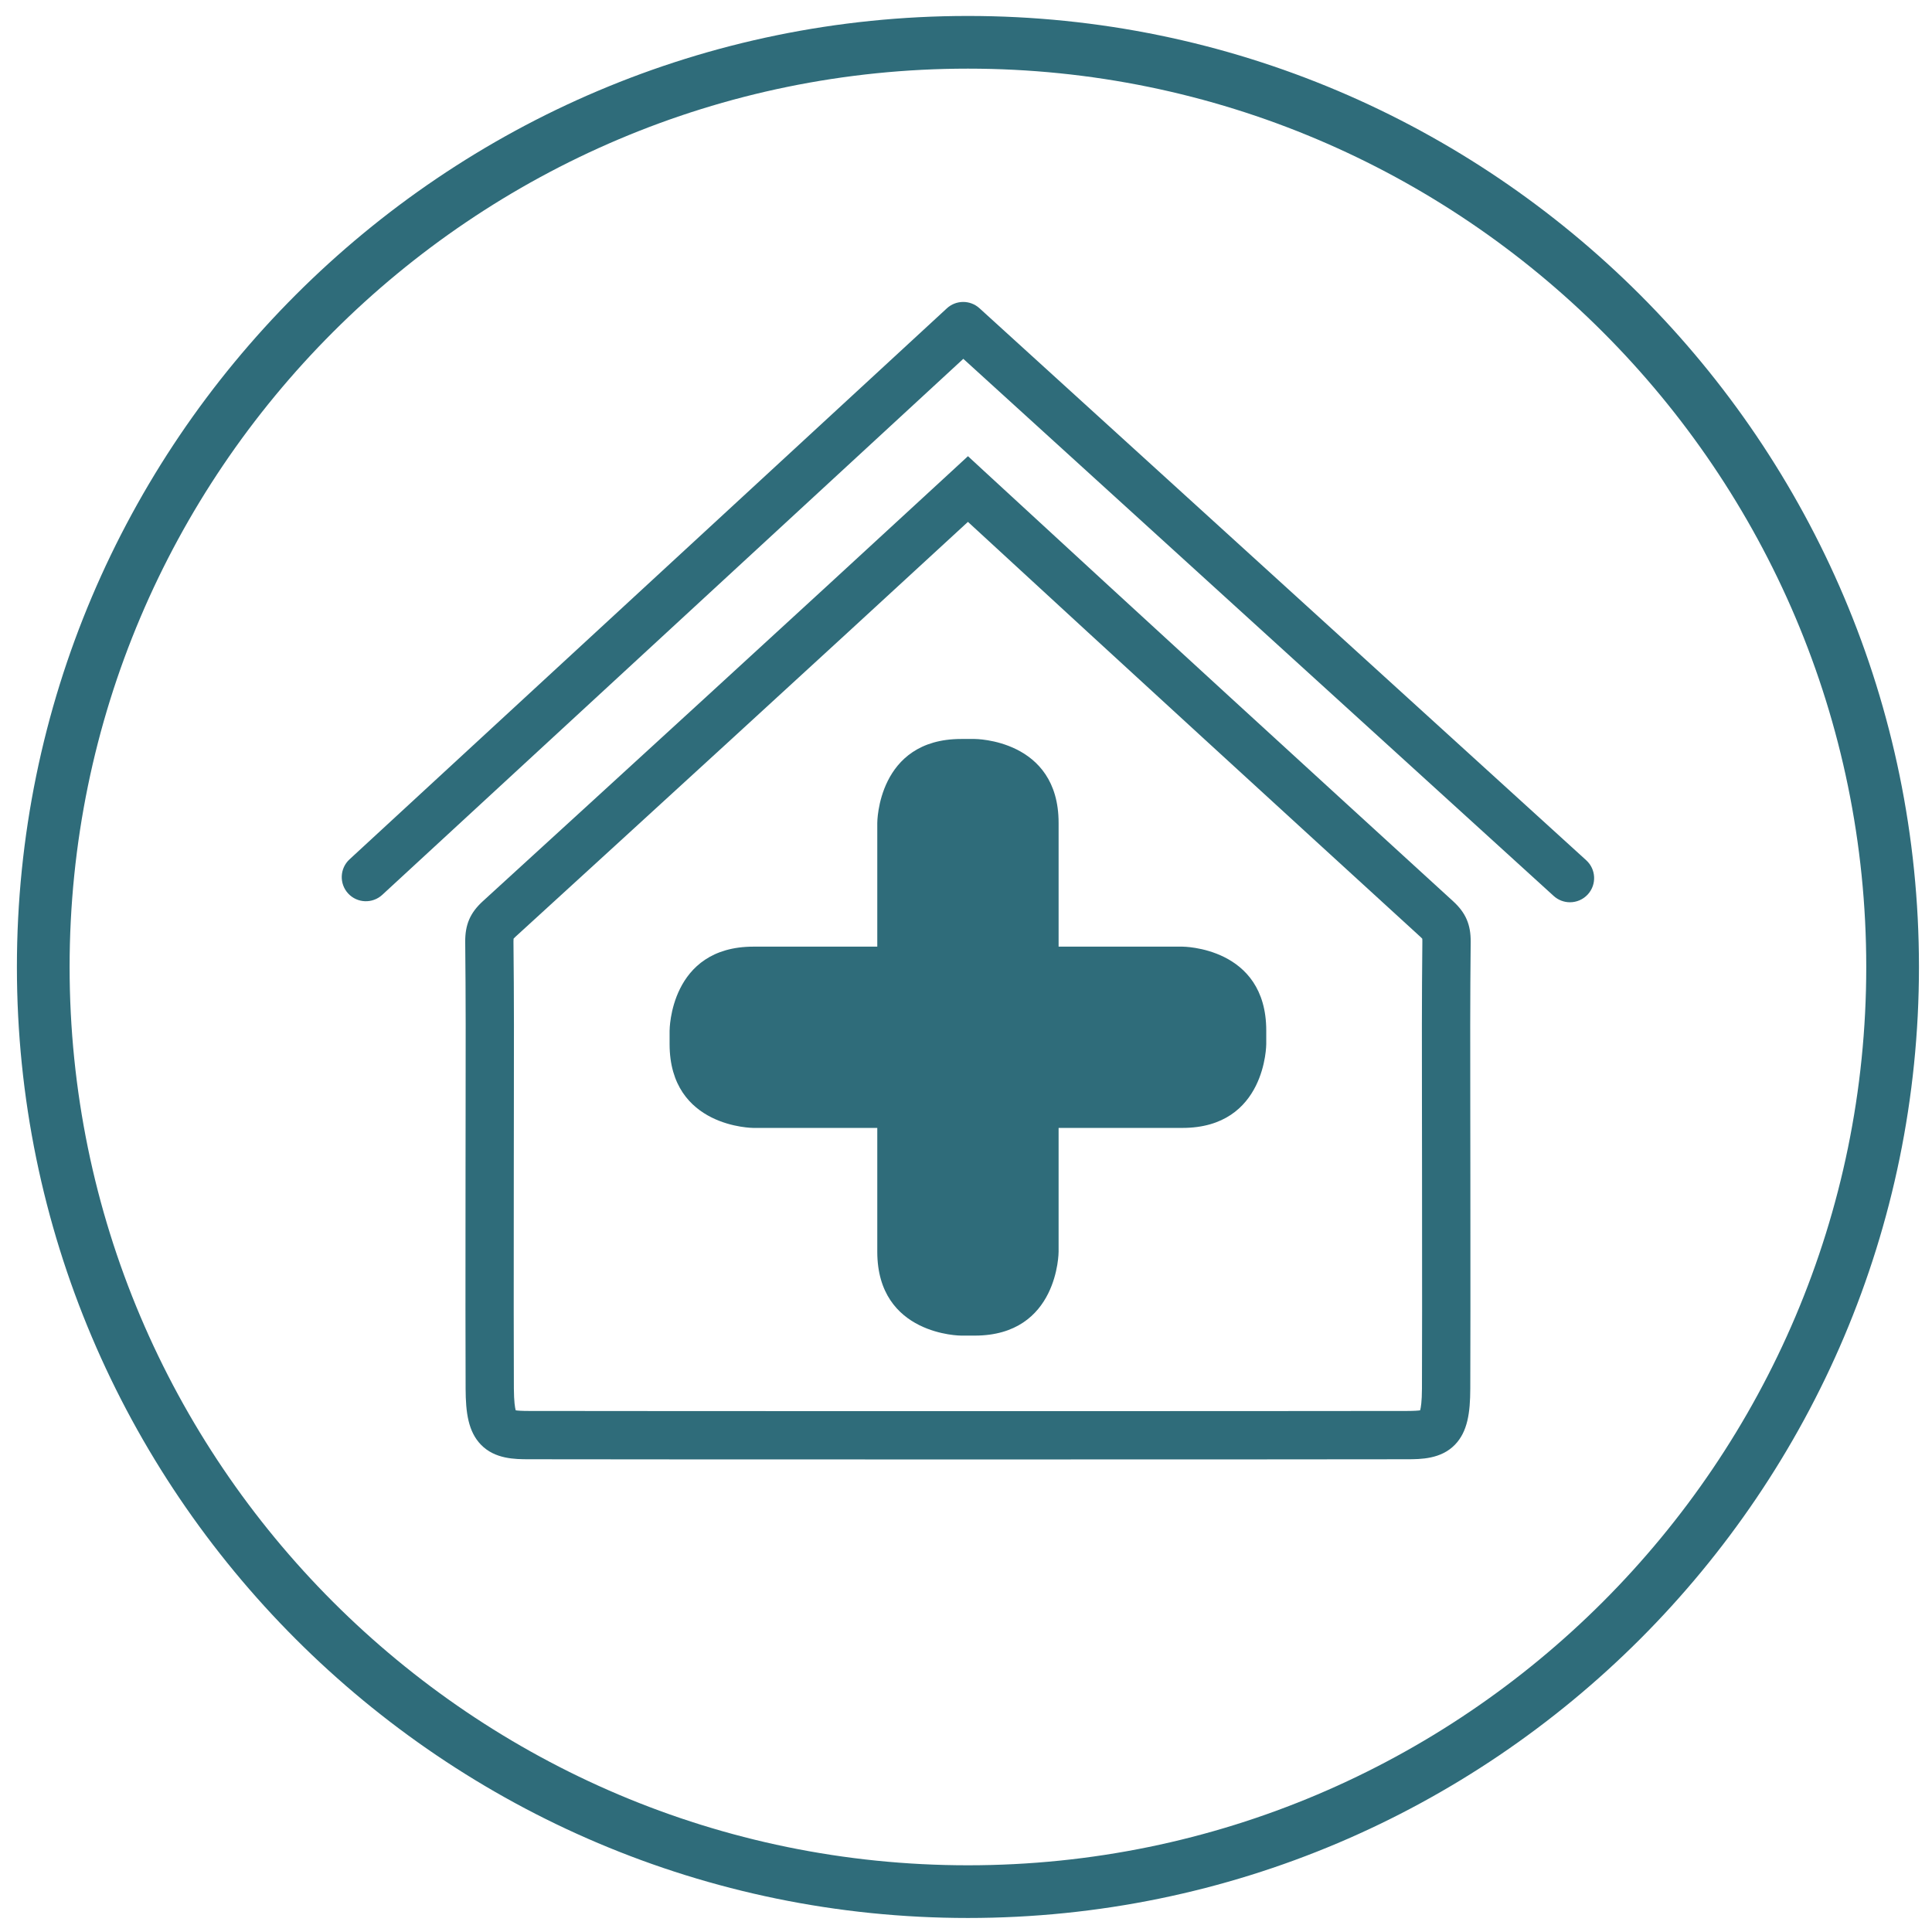
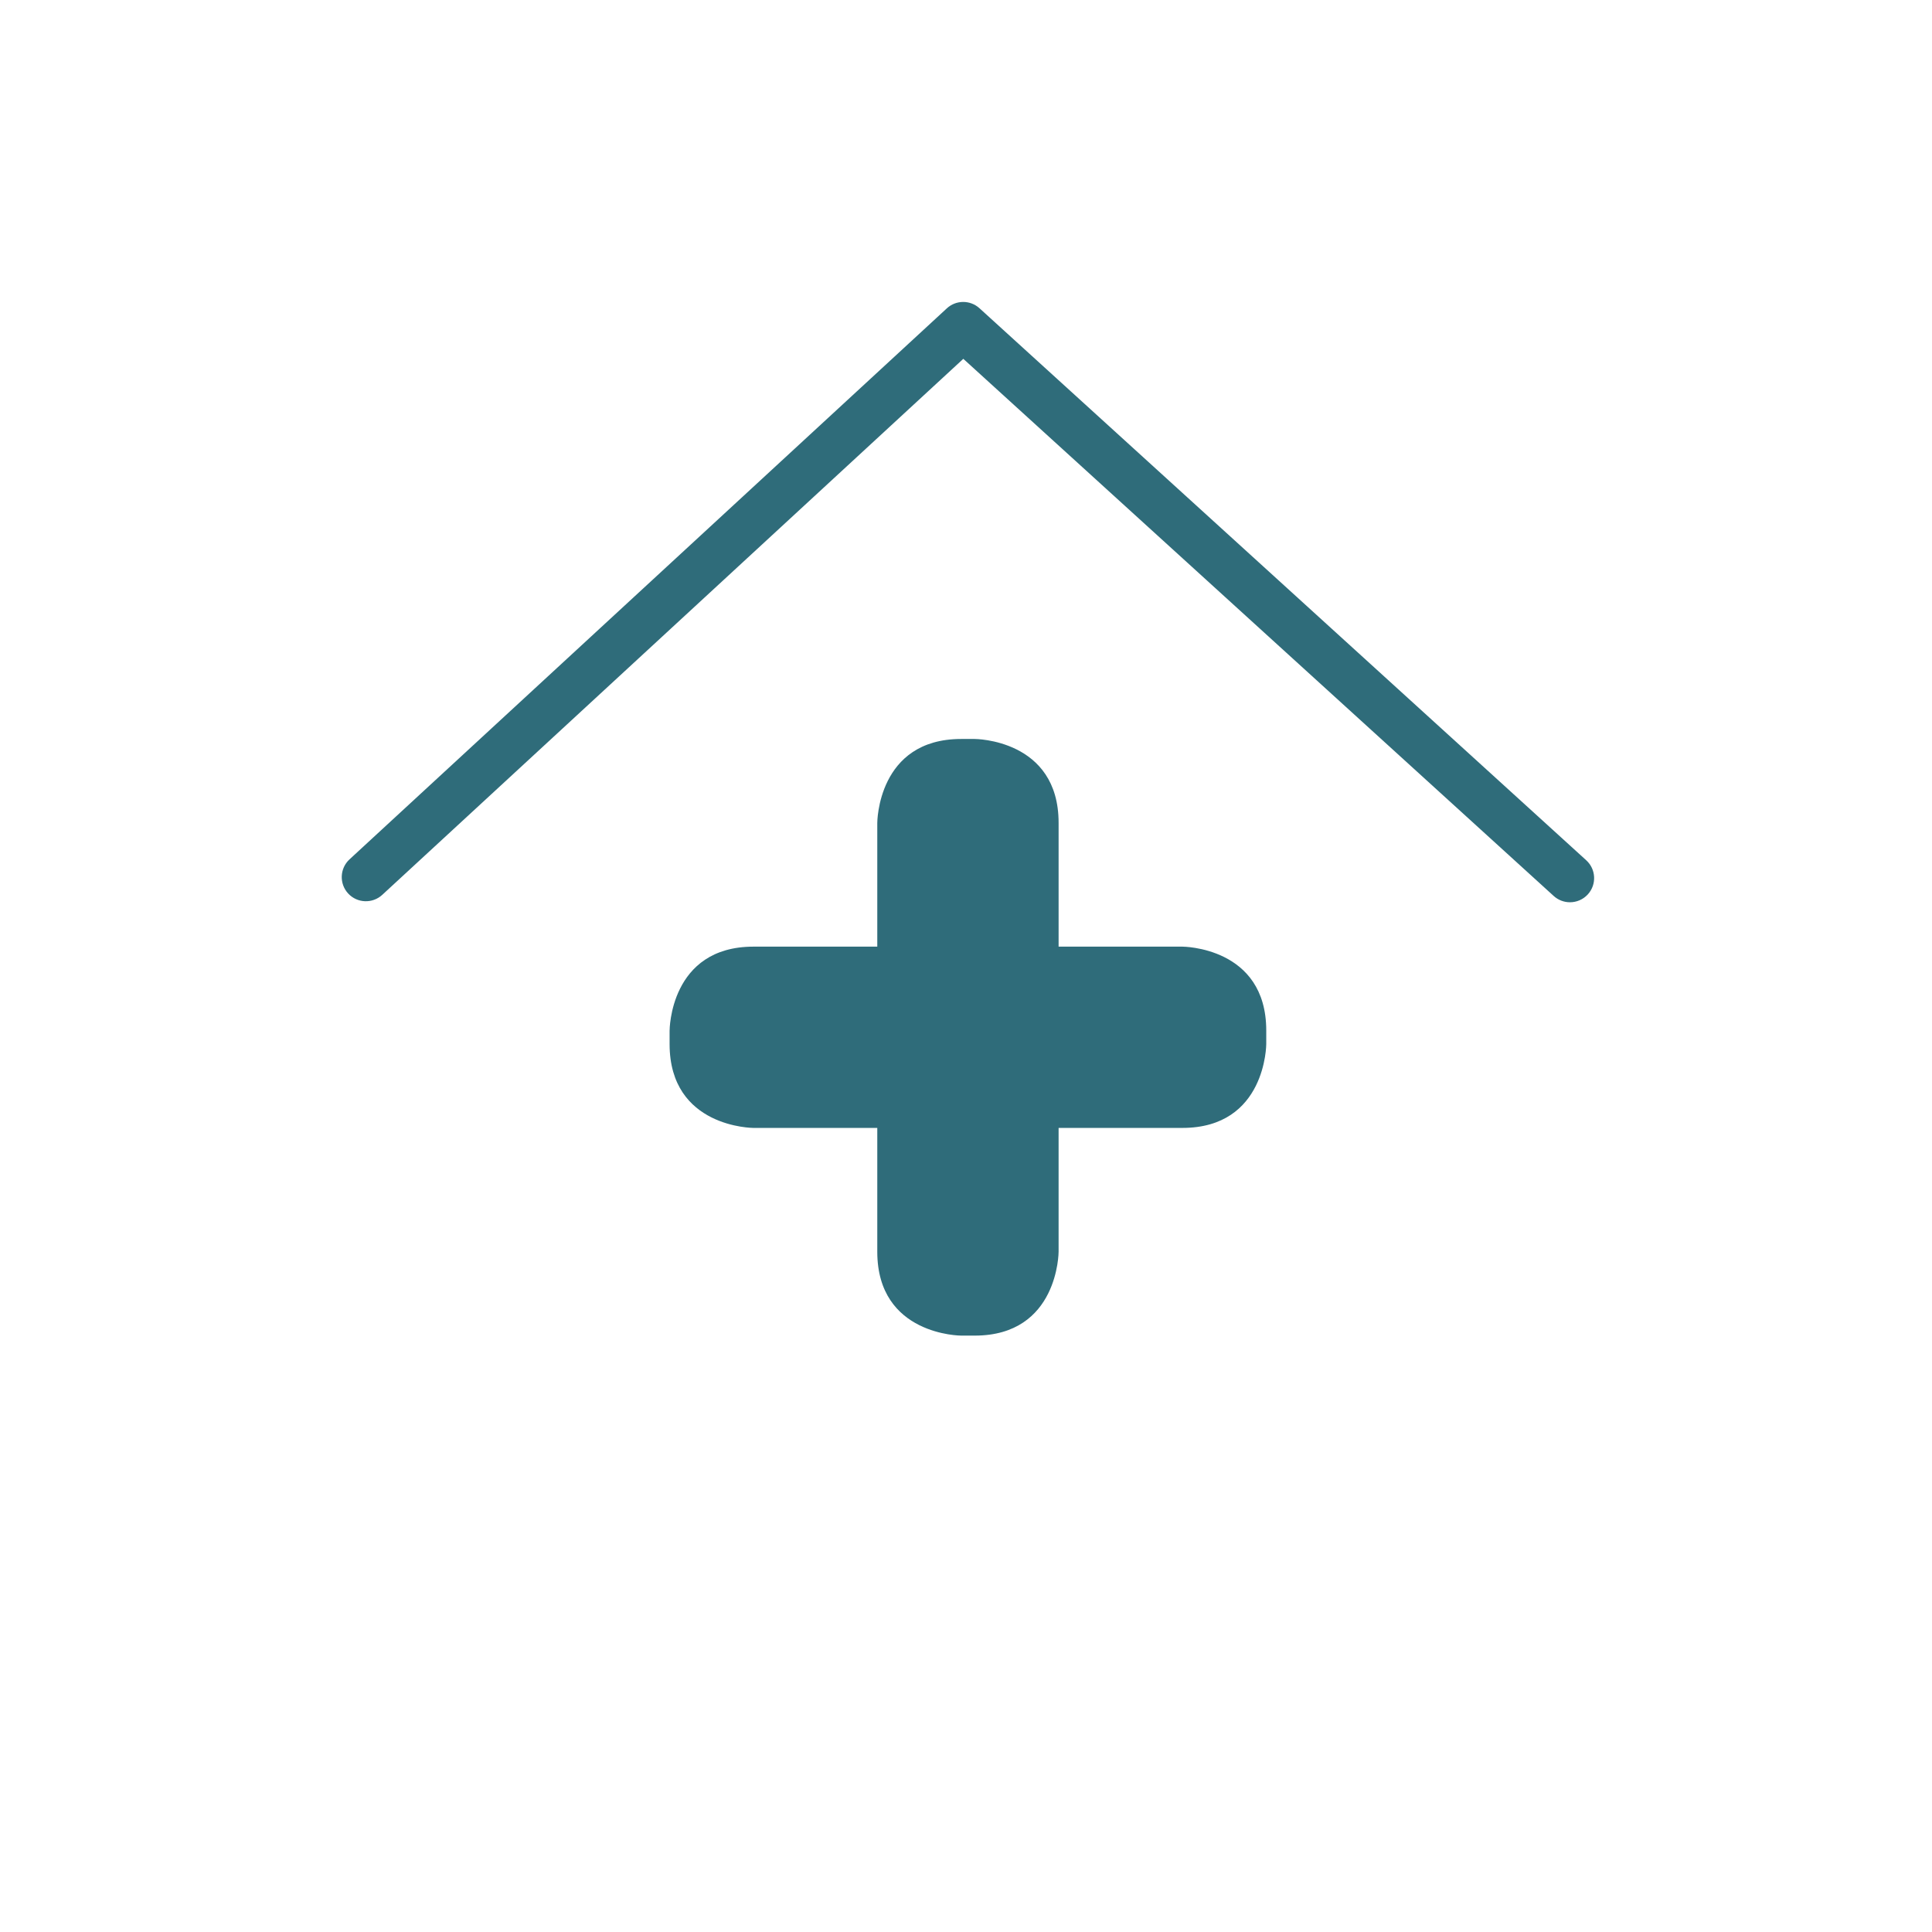
<svg xmlns="http://www.w3.org/2000/svg" xmlns:xlink="http://www.w3.org/1999/xlink" version="1.1" x="0px" y="0px" viewBox="0 0 1000 1000" style="enable-background:new 0 0 1000 1000;" xml:space="preserve">
  <style type="text/css">
	.st0{fill:#2F6C7A;}
	.st1{fill:#2F6C7A;}
	.st2{fill:#FFFFFF;}
	.st3{fill:none;stroke:#FFFFFF;stroke-width:20;stroke-miterlimit:10;}
	.st4{fill:none;stroke:#FFFFFF;stroke-width:23.982;stroke-miterlimit:10;}
	.st5{fill:none;stroke:#2F6C7A;stroke-width:15.75;stroke-miterlimit:10;}
	.st6{fill:none;stroke:#2F6C7A;stroke-width:27.273;}
	.st7{fill:none;stroke:#FFFFFF;stroke-width:10.6;stroke-linejoin:round;}
	.st8{fill:none;stroke:#FFFFFF;stroke-width:25;}
	.st9{fill:none;stroke:#2F6C7A;stroke-width:10;stroke-linejoin:round;stroke-miterlimit:10;}
	.st10{fill:none;stroke:#FFFFFF;stroke-width:0.712;stroke-miterlimit:10;}
	.st11{fill:#2F6C7A;stroke:#2F6C7A;stroke-width:3;stroke-miterlimit:10;}
	.st12{clip-path:url(#SVGID_00000062162062893489737200000008521679124510442652_);fill:#2F6C7A;}
	.st13{clip-path:url(#SVGID_00000091013893495357657000000014291601348453465499_);fill:#2F6C7A;}
	.st14{clip-path:url(#SVGID_00000142141675791817576780000015726292831802298556_);fill:#2F6C7A;}
	.st15{clip-path:url(#SVGID_00000142141675791817576780000015726292831802298556_);fill:#FFFFFF;}
	.st16{clip-path:url(#SVGID_00000142141675791817576780000015726292831802298556_);fill:#456F7E;}
	.st17{fill:none;stroke:#2F6C7A;stroke-width:25;stroke-linecap:round;stroke-miterlimit:10;}
</style>
  <g id="Ebene_2">
</g>
  <g id="Ebene_1">
    <g>
      <defs>
        <rect id="SVGID_00000168816874851718233790000002621215075683447193_" x="5.5" y="5" width="991" height="991" />
      </defs>
      <clipPath id="SVGID_00000173130979969792781900000009525760959317630890_">
        <use xlink:href="#SVGID_00000168816874851718233790000002621215075683447193_" style="overflow:visible;" />
      </clipPath>
-       <path style="clip-path:url(#SVGID_00000173130979969792781900000009525760959317630890_);fill:#2F6C7A;" d="M501,992.74    C229.58,992.74,8.75,771.92,8.75,500.5C8.75,229.08,229.58,8.26,501,8.26S993.25,229.08,993.25,500.5    C993.25,771.92,772.42,992.74,501,992.74z M501,35.53c-256.39,0-464.97,208.58-464.97,464.97    c0,256.39,208.58,464.97,464.97,464.97S965.97,756.89,965.97,500.5C965.97,244.11,757.39,35.53,501,35.53z" />
-       <path style="clip-path:url(#SVGID_00000173130979969792781900000009525760959317630890_);fill:#2F6C7A;" d="M501,755.41    c-100.95,0-201.91-0.03-227.41-0.1c-6.94-0.02-17.43-0.04-24.68-7.56c-6.51-6.75-7.87-16.47-7.91-28.98    c-0.1-27.17-0.08-54.45-0.06-80.83l0.02-32.79c0-10.7,0.02-21.41,0.04-32.11l0-0.27c0.05-27.92,0.1-56.79-0.21-85.16    c-0.08-9.04,2.57-15.17,9.15-21.17c71.35-65.19,155.98-142.61,242.6-222.5l8.47-7.82l8.47,7.82    c86.56,79.84,171.22,157.28,242.61,222.51c6.57,6,9.22,12.12,9.13,21.14c-0.31,28.55-0.26,57.48-0.21,85.45    c0.02,10.71,0.04,21.41,0.04,32.12l0.02,34.08c0.02,26.06,0.04,53.01-0.06,79.54c-0.04,12.51-1.4,22.22-7.91,28.97    c-7.25,7.52-17.75,7.54-24.69,7.56C702.9,755.38,601.95,755.41,501,755.41z M266.93,729.98c1.07,0.17,3.05,0.33,6.72,0.33    c51,0.13,403.7,0.13,454.69,0c3.67-0.01,5.66-0.16,6.72-0.33c0.37-1.33,0.92-4.45,0.94-11.29c0.1-26.48,0.08-53.4,0.06-79.43    l-0.02-34.09c0-10.7-0.02-21.39-0.04-32.08c-0.05-28.06-0.1-57.07,0.21-85.78c0.01-0.77-0.03-1.22-0.06-1.46    c-0.15-0.17-0.43-0.47-0.94-0.93C666.14,421.78,584.64,347.22,501,270.12c-83.7,77.15-165.17,151.68-234.22,214.77    c-0.51,0.47-0.8,0.77-0.95,0.95c-0.03,0.25-0.06,0.71-0.06,1.51c0.32,28.51,0.26,57.46,0.21,85.46l0,0.27    c-0.02,10.69-0.04,21.38-0.04,32.07l-0.02,32.8c-0.02,26.35-0.04,53.6,0.06,80.72C266.02,725.53,266.56,728.64,266.93,729.98z" />
      <path style="clip-path:url(#SVGID_00000173130979969792781900000009525760959317630890_);fill:#2F6C7A;" d="M346.59,533.39    c0,0,0-43.41,43.42-43.41h64.07v-64.08c0,0,0-43.41,43.42-43.41h7.01c0,0,43.42,0,43.42,43.41v64.08H612c0,0,43.41,0,43.41,43.41    v7.01c0,0,0,43.41-43.41,43.41h-64.07v64.08c0,0,0,43.42-43.42,43.42h-7.01c0,0-43.42,0-43.42-43.42v-64.08H390    c0,0-43.42,0-43.42-43.41V533.39z" />
      <path style="clip-path:url(#SVGID_00000173130979969792781900000009525760959317630890_);fill:#2F6C7A;" d="M812.61,467.01    c-3,0-6.01-1.07-8.41-3.25L498.61,185.73L197.86,463.17c-5.08,4.68-12.98,4.36-17.66-0.71c-4.68-5.07-4.36-12.98,0.71-17.66    l309.17-285.2c4.76-4.39,12.09-4.42,16.89-0.06l314.06,285.73c5.11,4.65,5.48,12.55,0.83,17.66    C819.39,465.63,816.01,467.01,812.61,467.01z" />
    </g>
  </g>
  <g id="Ebene_3">
</g>
</svg>